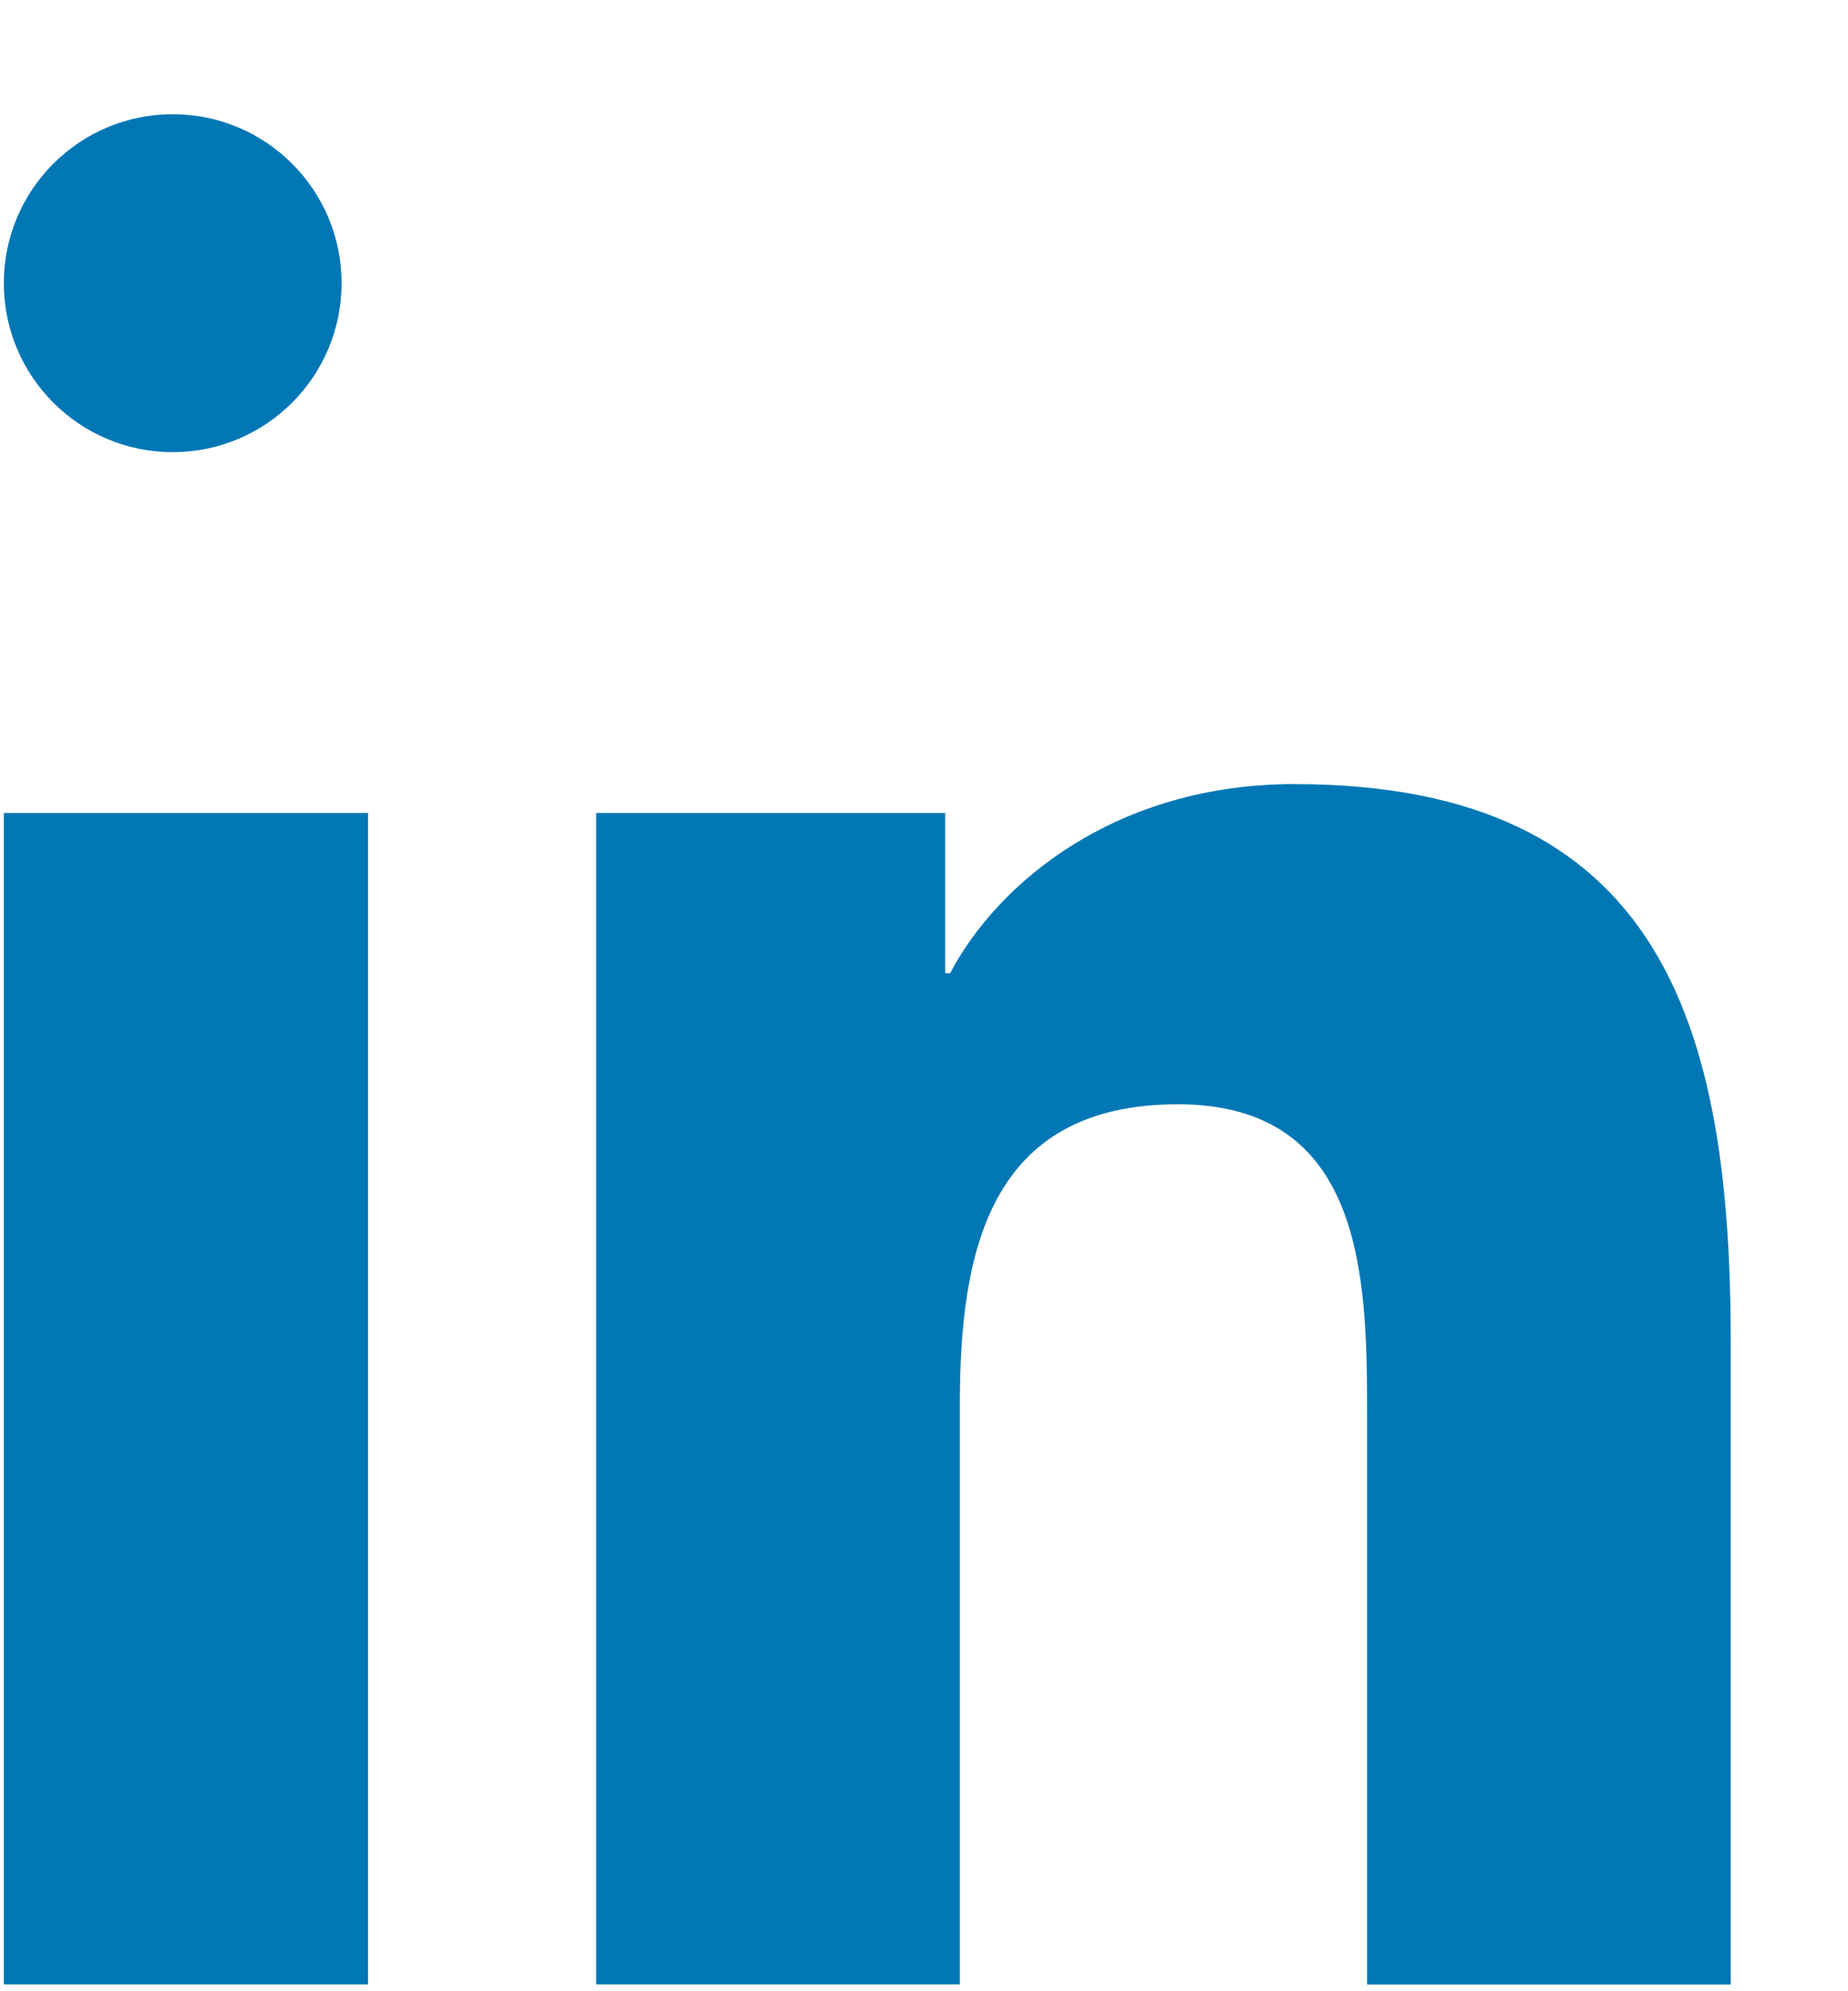
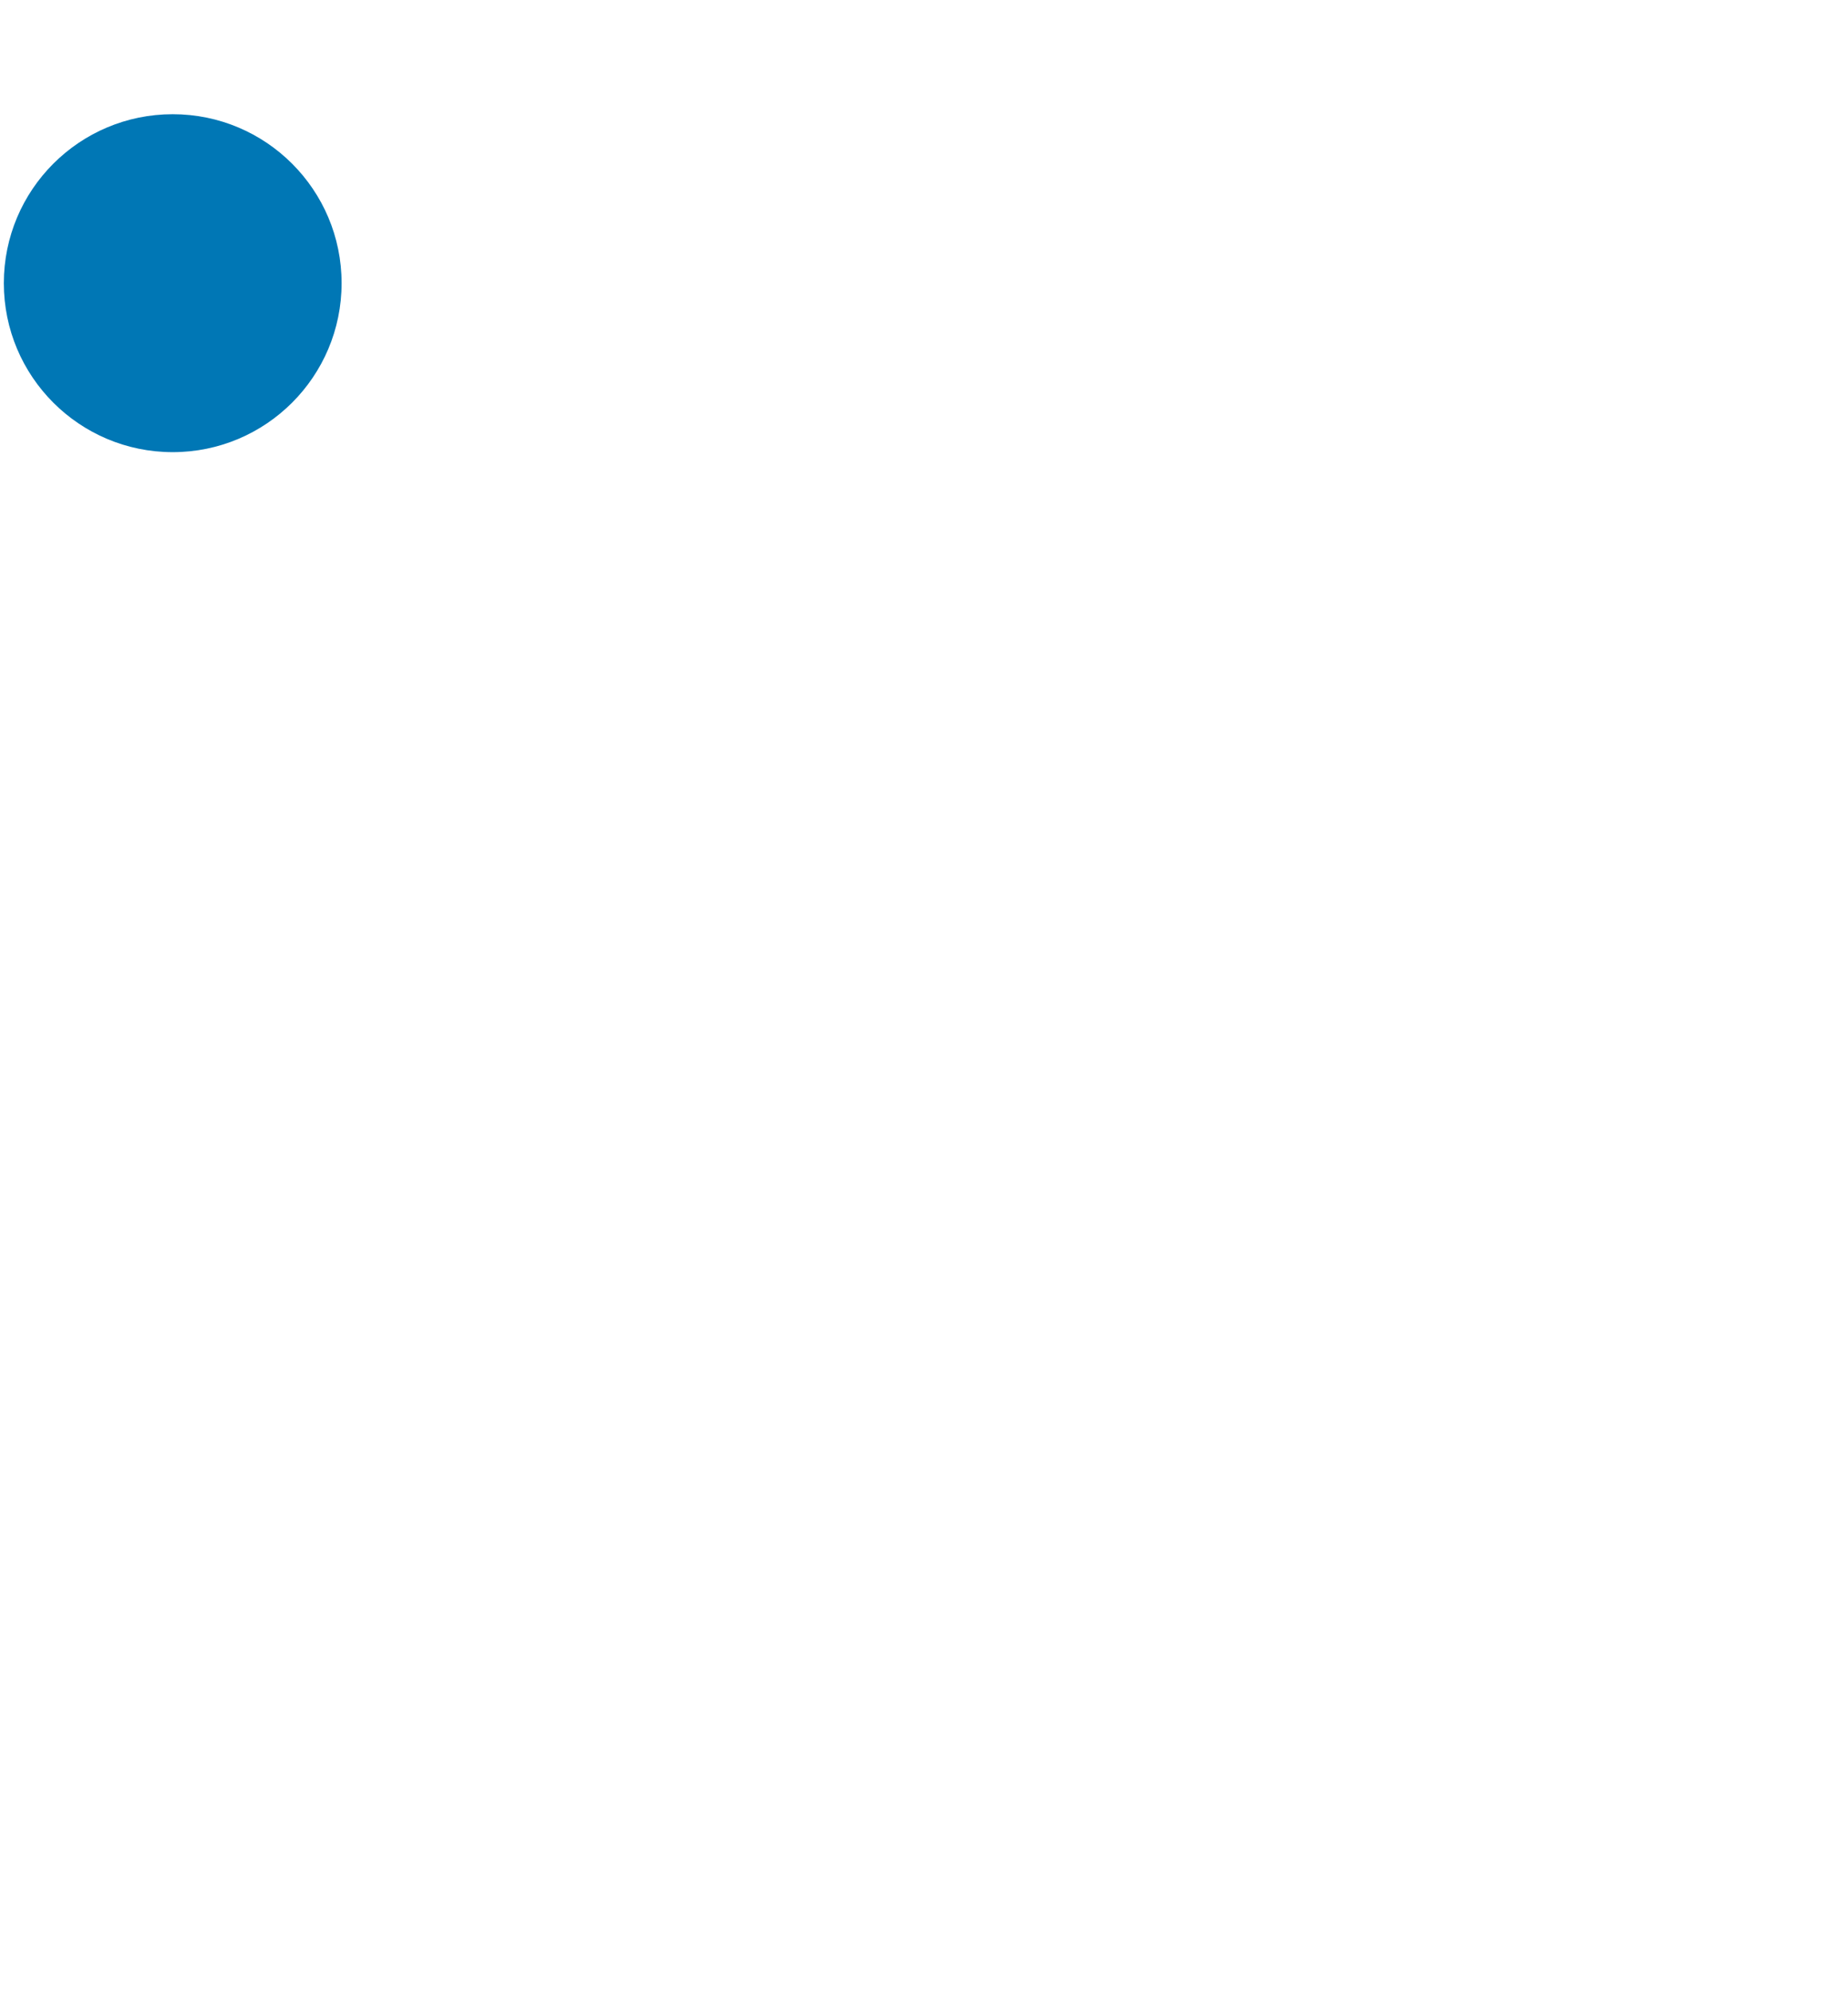
<svg xmlns="http://www.w3.org/2000/svg" width="13" height="14" viewBox="0 0 13 14" fill="none">
  <path d="M1.215 3.179C1.871 3.179 2.403 2.647 2.403 1.991C2.403 1.335 1.871 0.803 1.215 0.803C0.559 0.803 0.027 1.335 0.027 1.991C0.027 2.647 0.559 3.179 1.215 3.179Z" fill="#0077B5" />
-   <path d="M4.194 5.716V13.952H6.752V9.879C6.752 8.805 6.954 7.764 8.286 7.764C9.6 7.764 9.617 8.992 9.617 9.947V13.953H12.175V9.436C12.175 7.218 11.697 5.513 9.104 5.513C7.859 5.513 7.025 6.196 6.684 6.842H6.649V5.716H4.194ZM0.027 5.716H2.589V13.952H0.027V5.716Z" fill="#0077B5" />
</svg>